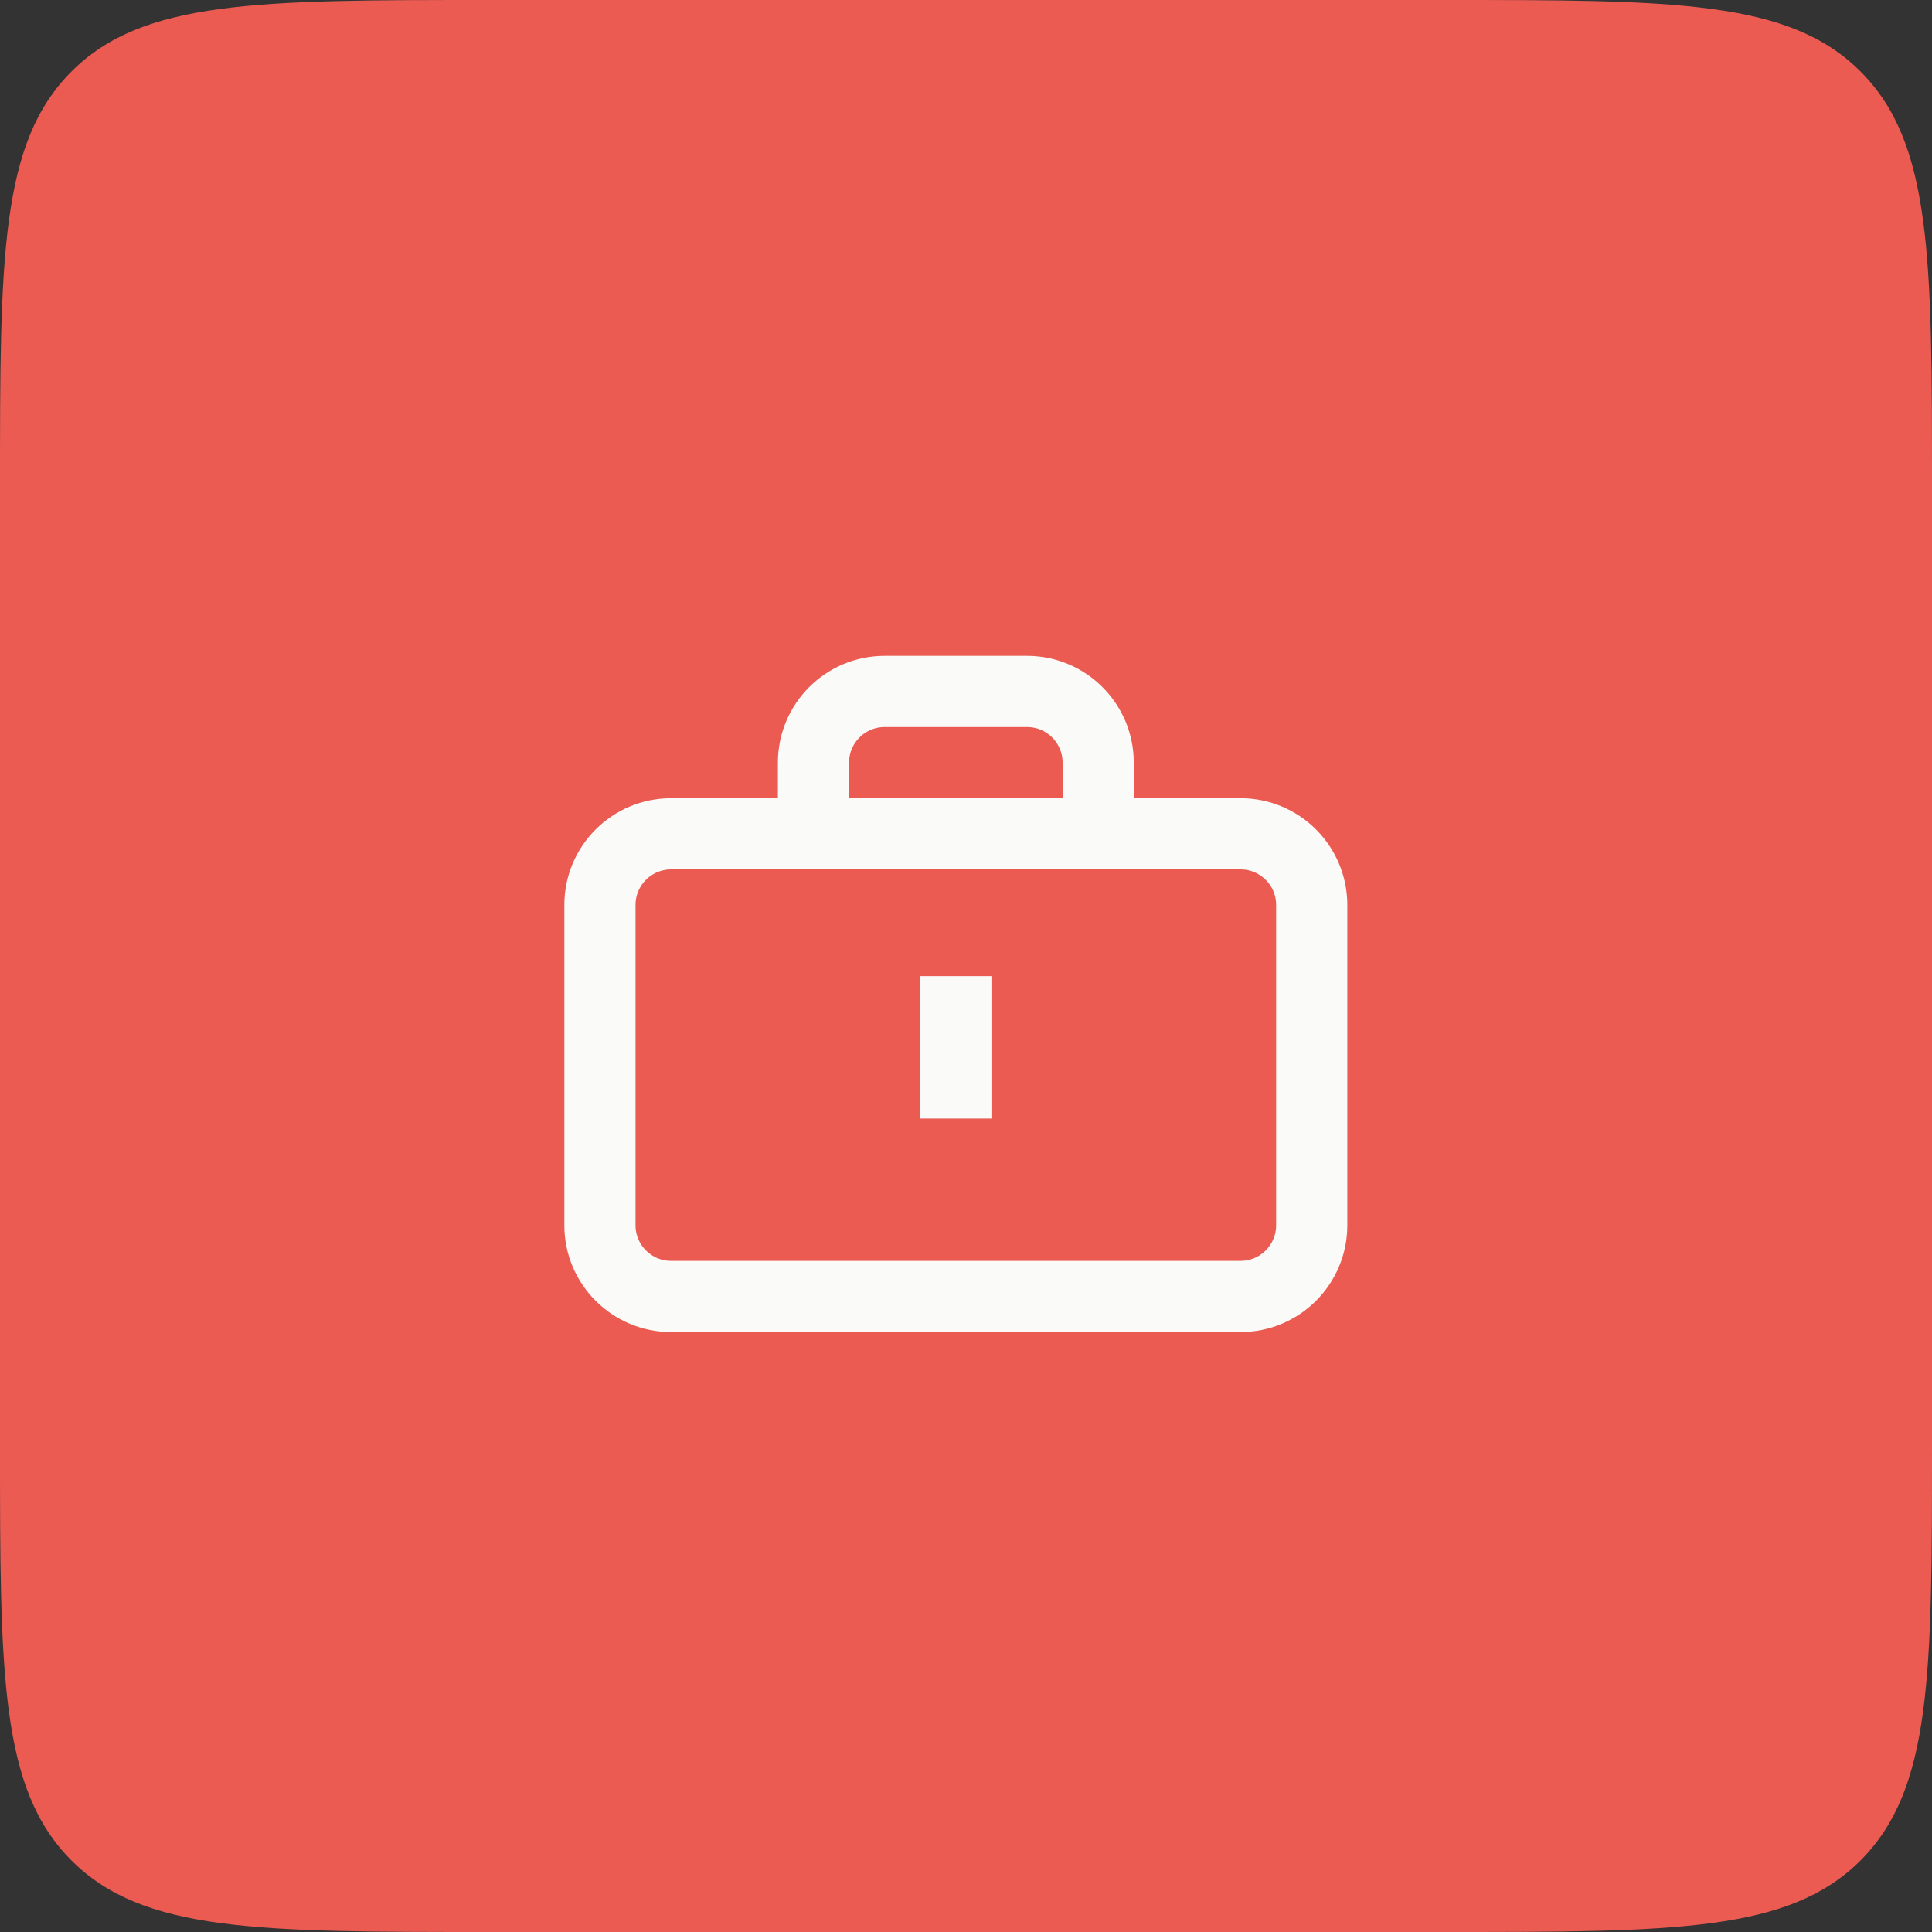
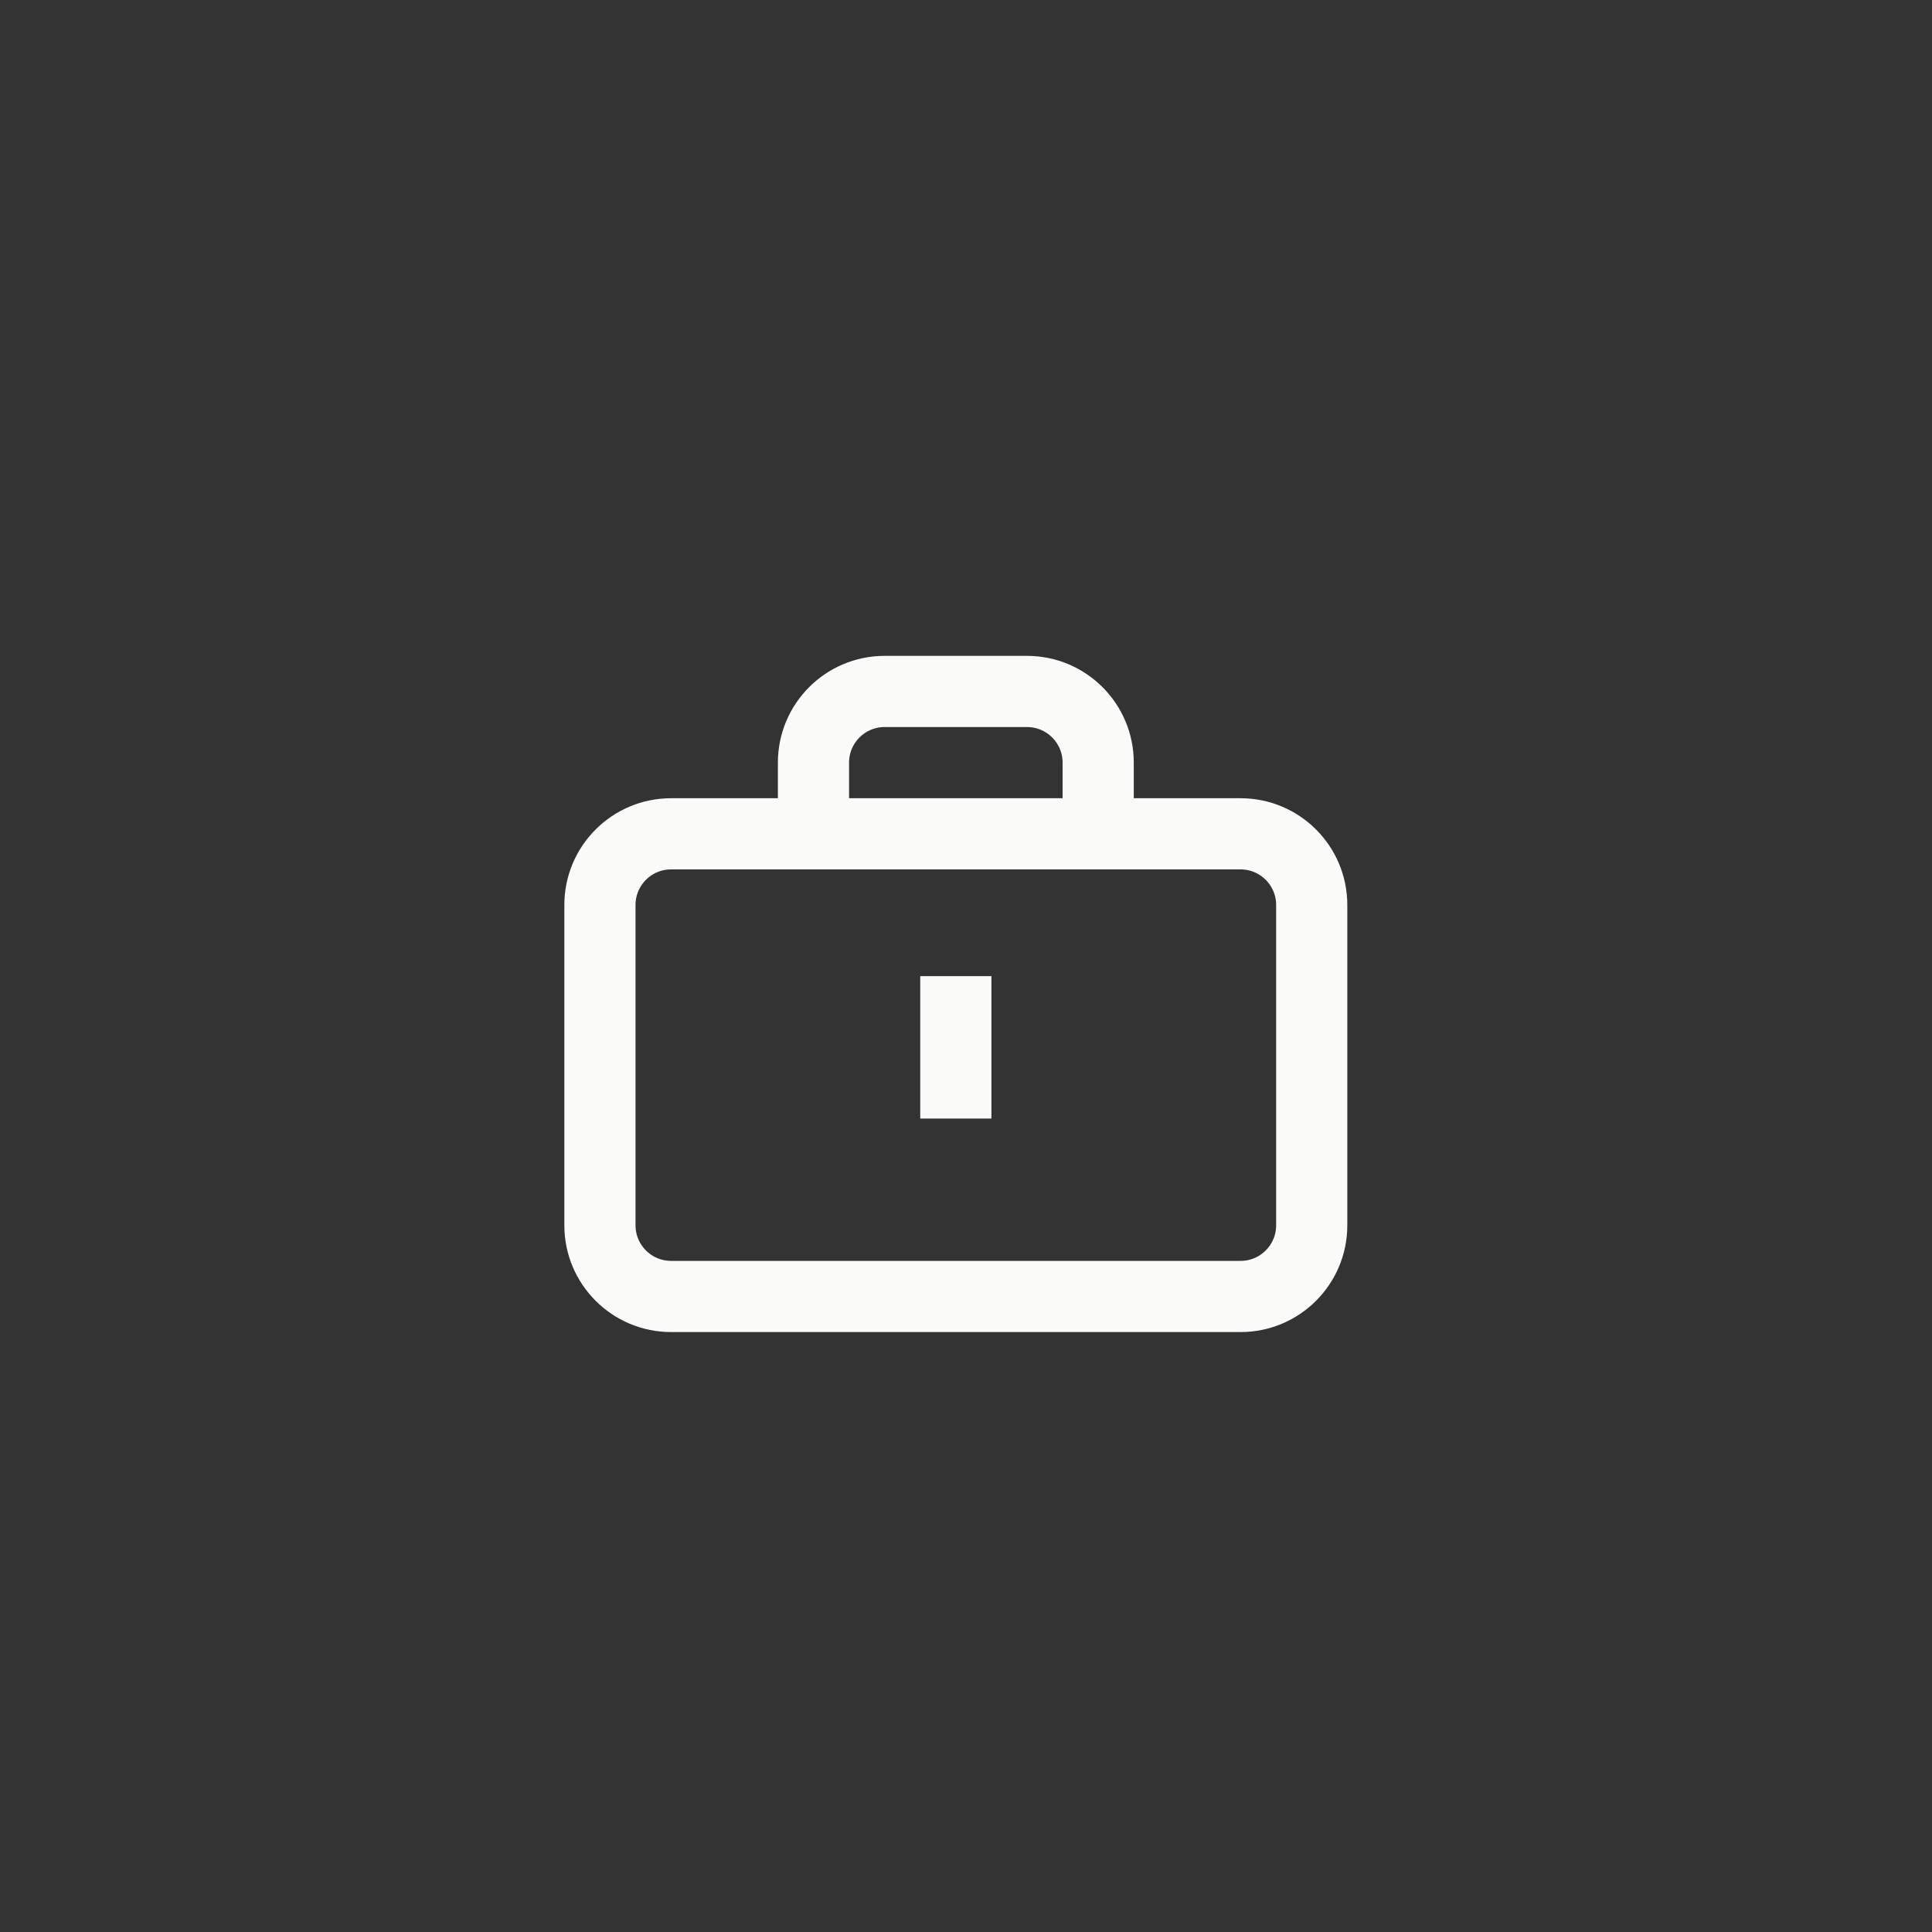
<svg xmlns="http://www.w3.org/2000/svg" width="95" height="95" viewBox="0 0 95 95" fill="none">
  <rect x="0" y="0" width="95" height="95" fill="#333333" stroke="none" />
-   <path d="M0 24C0 12.686 0 7.029 3.515 3.515C7.029 0 12.686 0 24 0H71C82.314 0 87.971 0 91.485 3.515C95 7.029 95 12.686 95 24V71C95 82.314 95 87.971 91.485 91.485C87.971 95 82.314 95 71 95H24C12.686 95 7.029 95 3.515 91.485C0 87.971 0 82.314 0 71V24Z" fill="#EB5B52" />
  <path d="M40 41H33C31.067 41 29.5 42.567 29.5 44.5V60.25C29.5 62.183 31.067 63.75 33 63.75H61C62.933 63.75 64.5 62.183 64.5 60.25V44.5C64.5 42.567 62.933 41 61 41H54M40 41C40 40.248 40 38.85 40 37.5C40 35.567 41.567 34 43.5 34H50.5C52.433 34 54 35.567 54 37.5V41M40 41H54M47 48V55" stroke="#FAFAF9" stroke-width="3.5" />
</svg>